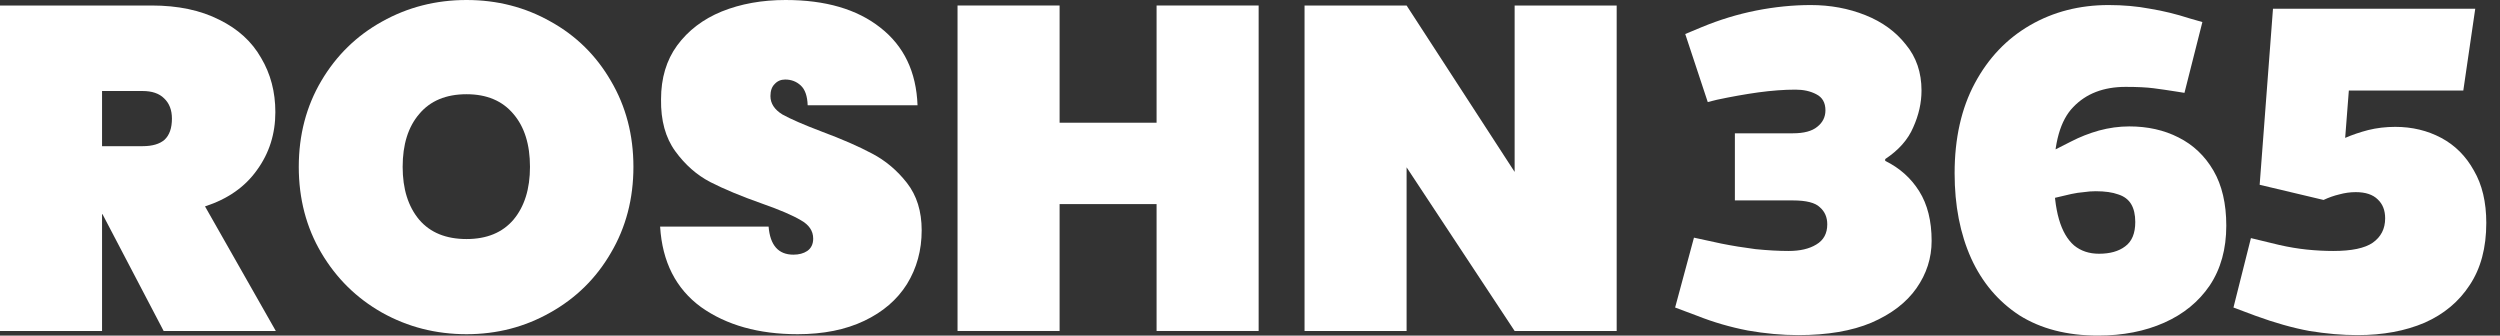
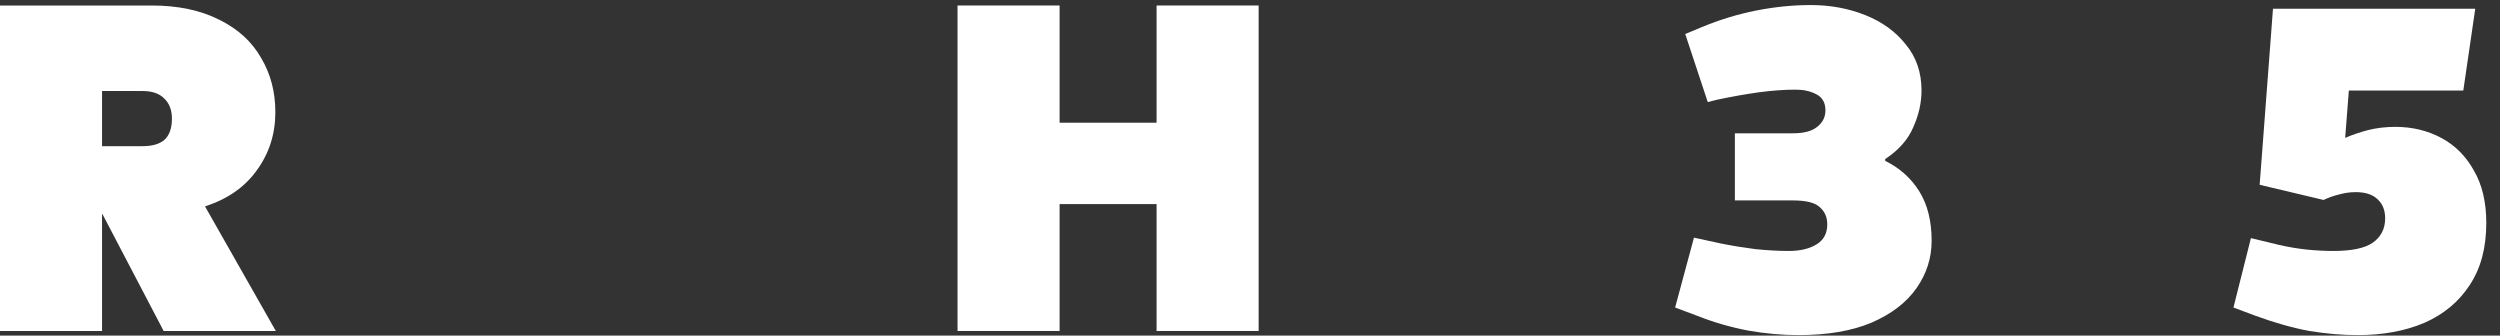
<svg xmlns="http://www.w3.org/2000/svg" width="149" height="20" viewBox="0 0 149 20" fill="none">
  <rect x="0" y="0" width="149" height="20" fill="#333333" stroke="none" />
-   <path d="M96.354 19.726H90.272L83.833 9.972V19.726H77.751V0.328H83.833L90.272 10.246V0.328H96.354V19.726Z" fill="white" />
  <path d="M75.015 0.328V19.726H68.932V12.164H63.152V19.726H57.069V0.328H63.152V7.314H68.932V0.328H75.015Z" fill="white" />
-   <path d="M47.535 19.918C45.215 19.918 43.297 19.379 41.781 18.302C40.283 17.206 39.471 15.607 39.343 13.507H45.809C45.9 14.621 46.393 15.178 47.288 15.178C47.617 15.178 47.891 15.105 48.11 14.959C48.347 14.795 48.466 14.548 48.466 14.219C48.466 13.763 48.219 13.397 47.726 13.123C47.233 12.831 46.466 12.502 45.425 12.137C44.183 11.699 43.151 11.27 42.329 10.849C41.525 10.429 40.831 9.817 40.247 9.014C39.662 8.21 39.379 7.178 39.398 5.918C39.398 4.658 39.717 3.589 40.356 2.712C41.014 1.817 41.9 1.142 43.014 0.685C44.146 0.228 45.416 0 46.822 0C49.197 0 51.078 0.548 52.466 1.644C53.873 2.74 54.612 4.283 54.685 6.274H48.137C48.119 5.726 47.982 5.333 47.726 5.096C47.471 4.858 47.16 4.74 46.795 4.74C46.539 4.74 46.329 4.831 46.165 5.014C46 5.178 45.918 5.416 45.918 5.726C45.918 6.164 46.156 6.53 46.63 6.822C47.124 7.096 47.9 7.434 48.959 7.836C50.183 8.292 51.188 8.731 51.973 9.151C52.777 9.571 53.471 10.155 54.055 10.904C54.64 11.653 54.932 12.594 54.932 13.726C54.932 14.913 54.64 15.982 54.055 16.932C53.471 17.863 52.621 18.594 51.507 19.123C50.393 19.653 49.069 19.918 47.535 19.918Z" fill="white" />
-   <path d="M27.807 19.918C25.98 19.918 24.3 19.489 22.766 18.63C21.25 17.772 20.044 16.585 19.149 15.069C18.254 13.553 17.807 11.845 17.807 9.945C17.807 8.046 18.254 6.338 19.149 4.822C20.044 3.306 21.25 2.128 22.766 1.288C24.3 0.429 25.98 0 27.807 0C29.633 0 31.304 0.429 32.82 1.288C34.336 2.128 35.533 3.306 36.41 4.822C37.304 6.338 37.752 8.046 37.752 9.945C37.752 11.845 37.304 13.553 36.41 15.069C35.533 16.585 34.327 17.772 32.793 18.63C31.277 19.489 29.615 19.918 27.807 19.918ZM27.807 14.247C29.012 14.247 29.944 13.863 30.601 13.096C31.259 12.311 31.587 11.26 31.587 9.945C31.587 8.612 31.259 7.562 30.601 6.795C29.944 6.009 29.012 5.616 27.807 5.616C26.583 5.616 25.642 6.009 24.985 6.795C24.327 7.562 23.998 8.612 23.998 9.945C23.998 11.26 24.327 12.311 24.985 13.096C25.642 13.863 26.583 14.247 27.807 14.247Z" fill="white" />
  <path d="M9.753 19.726L6.11 12.767H6.082V19.726H0V0.328H9.041C10.612 0.328 11.954 0.611 13.069 1.177C14.183 1.725 15.014 2.483 15.562 3.451C16.128 4.401 16.411 5.479 16.411 6.684C16.411 7.981 16.046 9.132 15.315 10.136C14.603 11.141 13.571 11.862 12.219 12.301L16.438 19.726H9.753ZM6.082 8.712H8.493C9.078 8.712 9.516 8.584 9.808 8.328C10.101 8.054 10.247 7.634 10.247 7.068C10.247 6.556 10.091 6.155 9.781 5.862C9.489 5.57 9.059 5.424 8.493 5.424H6.082V8.712Z" fill="white" />
  <path d="M140.512 19.972C139.598 19.972 138.639 19.89 137.635 19.725C136.649 19.543 135.58 19.241 134.429 18.821L133.114 18.328L134.155 14.191L135.854 14.602C136.42 14.73 136.968 14.821 137.498 14.876C138.046 14.931 138.566 14.958 139.059 14.958C140.155 14.958 140.941 14.794 141.416 14.465C141.909 14.118 142.155 13.634 142.155 13.013C142.155 12.538 142.009 12.163 141.717 11.889C141.425 11.597 140.986 11.451 140.402 11.451C140.073 11.451 139.744 11.497 139.416 11.588C139.105 11.661 138.795 11.771 138.484 11.917L134.676 11.013L135.47 0.52H147.525L146.813 5.396H139.991L139.772 8.218C140.192 8.036 140.649 7.88 141.142 7.752C141.653 7.625 142.192 7.561 142.758 7.561C143.763 7.561 144.676 7.78 145.498 8.218C146.32 8.657 146.968 9.305 147.443 10.163C147.936 11.004 148.183 12.045 148.183 13.287C148.183 14.766 147.854 15.999 147.197 16.985C146.557 17.972 145.662 18.721 144.512 19.232C143.361 19.725 142.028 19.972 140.512 19.972Z" fill="white" />
-   <path d="M125.043 20C123.198 20 121.637 19.598 120.358 18.794C119.098 17.972 118.139 16.84 117.481 15.397C116.824 13.936 116.495 12.246 116.495 10.328C116.495 8.246 116.897 6.456 117.701 4.958C118.504 3.461 119.6 2.31 120.988 1.506C122.376 0.703 123.938 0.301 125.673 0.301C126.55 0.301 127.372 0.374 128.139 0.52C128.924 0.648 129.71 0.84 130.495 1.095L131.262 1.314L130.194 5.534L129.673 5.451C129.217 5.378 128.778 5.315 128.358 5.26C127.938 5.205 127.381 5.178 126.687 5.178C125.372 5.178 124.331 5.579 123.564 6.383C122.797 7.168 122.413 8.52 122.413 10.438C122.413 11.497 122.513 12.374 122.714 13.068C122.915 13.762 123.217 14.283 123.618 14.63C124.02 14.958 124.513 15.123 125.098 15.123C125.755 15.123 126.276 14.977 126.66 14.684C127.061 14.392 127.262 13.908 127.262 13.232C127.262 12.794 127.18 12.438 127.016 12.164C126.851 11.89 126.596 11.698 126.249 11.588C125.902 11.461 125.454 11.397 124.906 11.397C124.669 11.397 124.431 11.415 124.194 11.451C123.956 11.47 123.71 11.506 123.454 11.561L122.166 11.863L121.755 9.287L123.427 8.438C123.956 8.164 124.513 7.945 125.098 7.78C125.701 7.616 126.303 7.534 126.906 7.534C128.002 7.534 128.979 7.753 129.838 8.191C130.714 8.63 131.408 9.287 131.92 10.164C132.431 11.041 132.687 12.136 132.687 13.451C132.687 14.84 132.358 16.027 131.701 17.013C131.043 17.981 130.139 18.721 128.988 19.232C127.838 19.744 126.523 20 125.043 20Z" fill="white" />
  <path d="M107.179 19.972C106.211 19.972 105.207 19.881 104.166 19.698C103.125 19.497 102.12 19.205 101.152 18.821L99.837 18.328L100.96 14.164L102.604 14.52C103.243 14.648 103.919 14.758 104.631 14.849C105.362 14.922 106.02 14.958 106.604 14.958C107.28 14.958 107.828 14.831 108.248 14.575C108.686 14.319 108.905 13.917 108.905 13.369C108.905 12.949 108.759 12.611 108.467 12.356C108.193 12.082 107.654 11.945 106.851 11.945H103.399V7.945H106.851C107.508 7.945 107.992 7.817 108.303 7.561C108.631 7.305 108.796 6.977 108.796 6.575C108.796 6.118 108.613 5.799 108.248 5.616C107.901 5.433 107.49 5.342 107.015 5.342C106.339 5.342 105.6 5.397 104.796 5.506C104.01 5.616 103.189 5.762 102.33 5.945L101.782 6.082L100.44 2.027L101.426 1.616C102.485 1.177 103.563 0.849 104.659 0.63C105.773 0.41 106.86 0.301 107.919 0.301C109.088 0.301 110.175 0.502 111.179 0.904C112.184 1.305 112.988 1.89 113.59 2.657C114.211 3.406 114.522 4.319 114.522 5.397C114.522 6.127 114.358 6.858 114.029 7.588C113.718 8.319 113.161 8.949 112.358 9.479V9.588C113.216 10.009 113.892 10.611 114.385 11.397C114.878 12.182 115.125 13.168 115.125 14.356C115.125 15.379 114.823 16.319 114.221 17.178C113.618 18.036 112.723 18.721 111.536 19.232C110.367 19.726 108.915 19.972 107.179 19.972Z" fill="white" />
</svg>